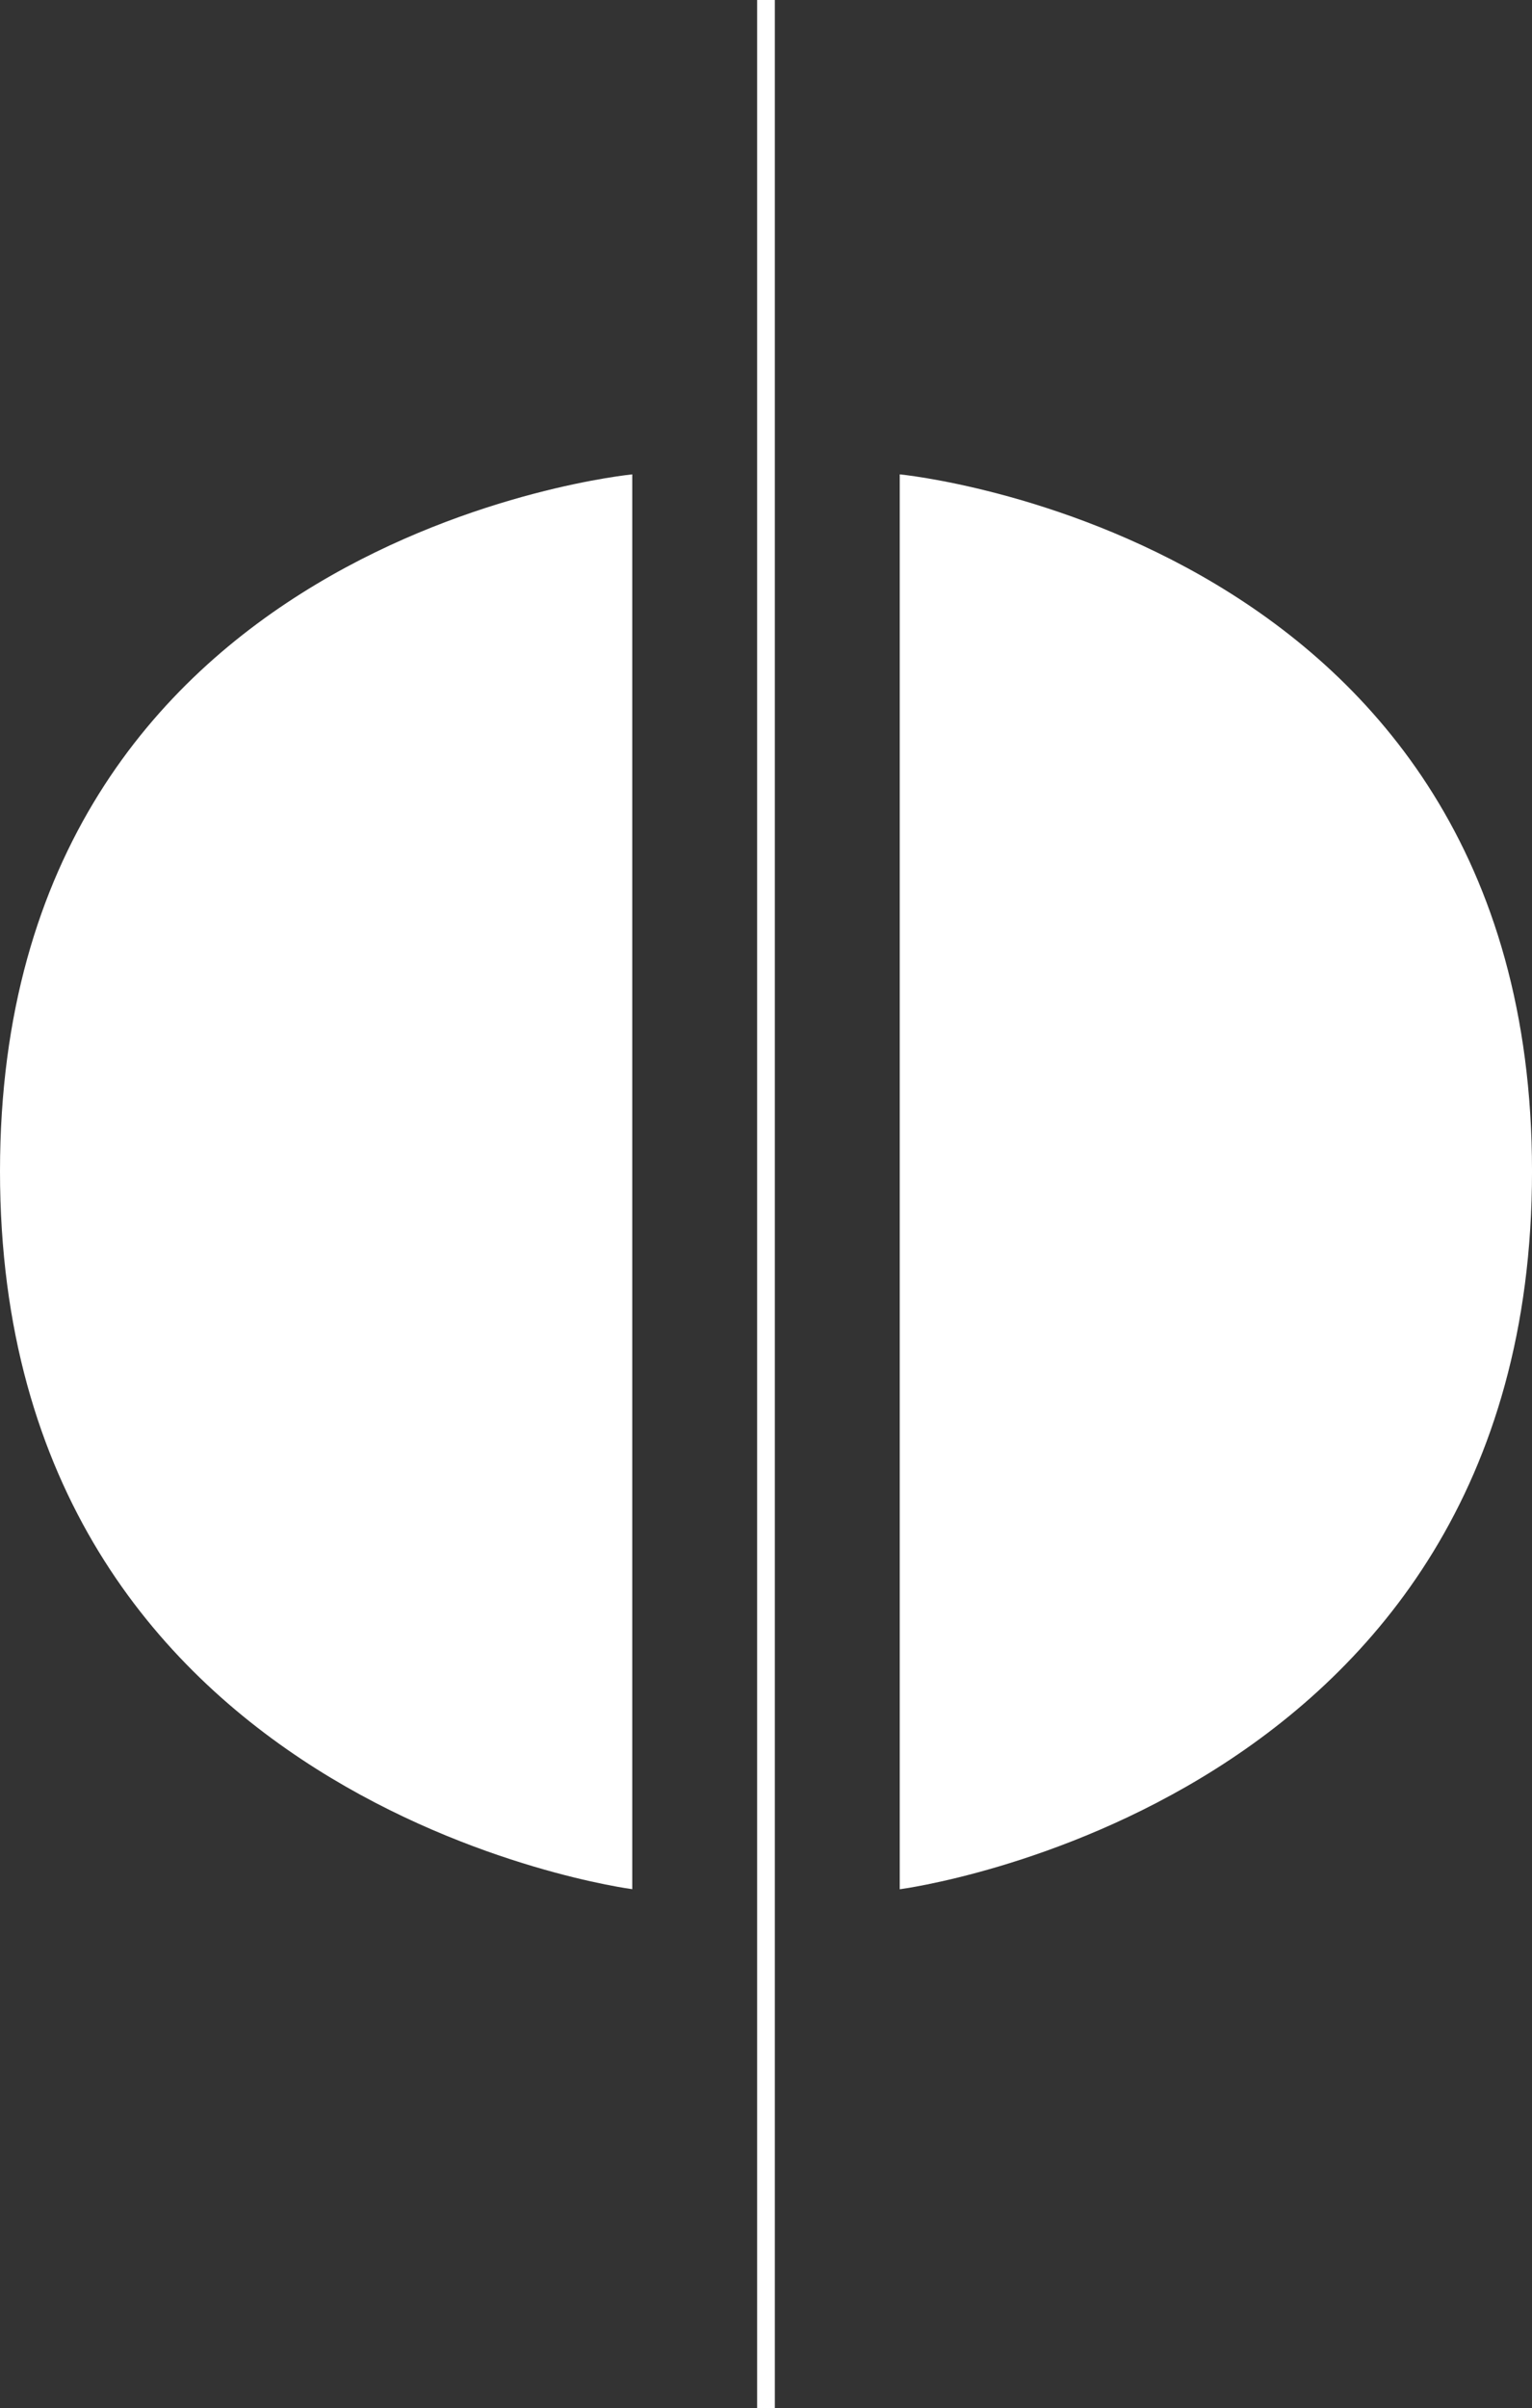
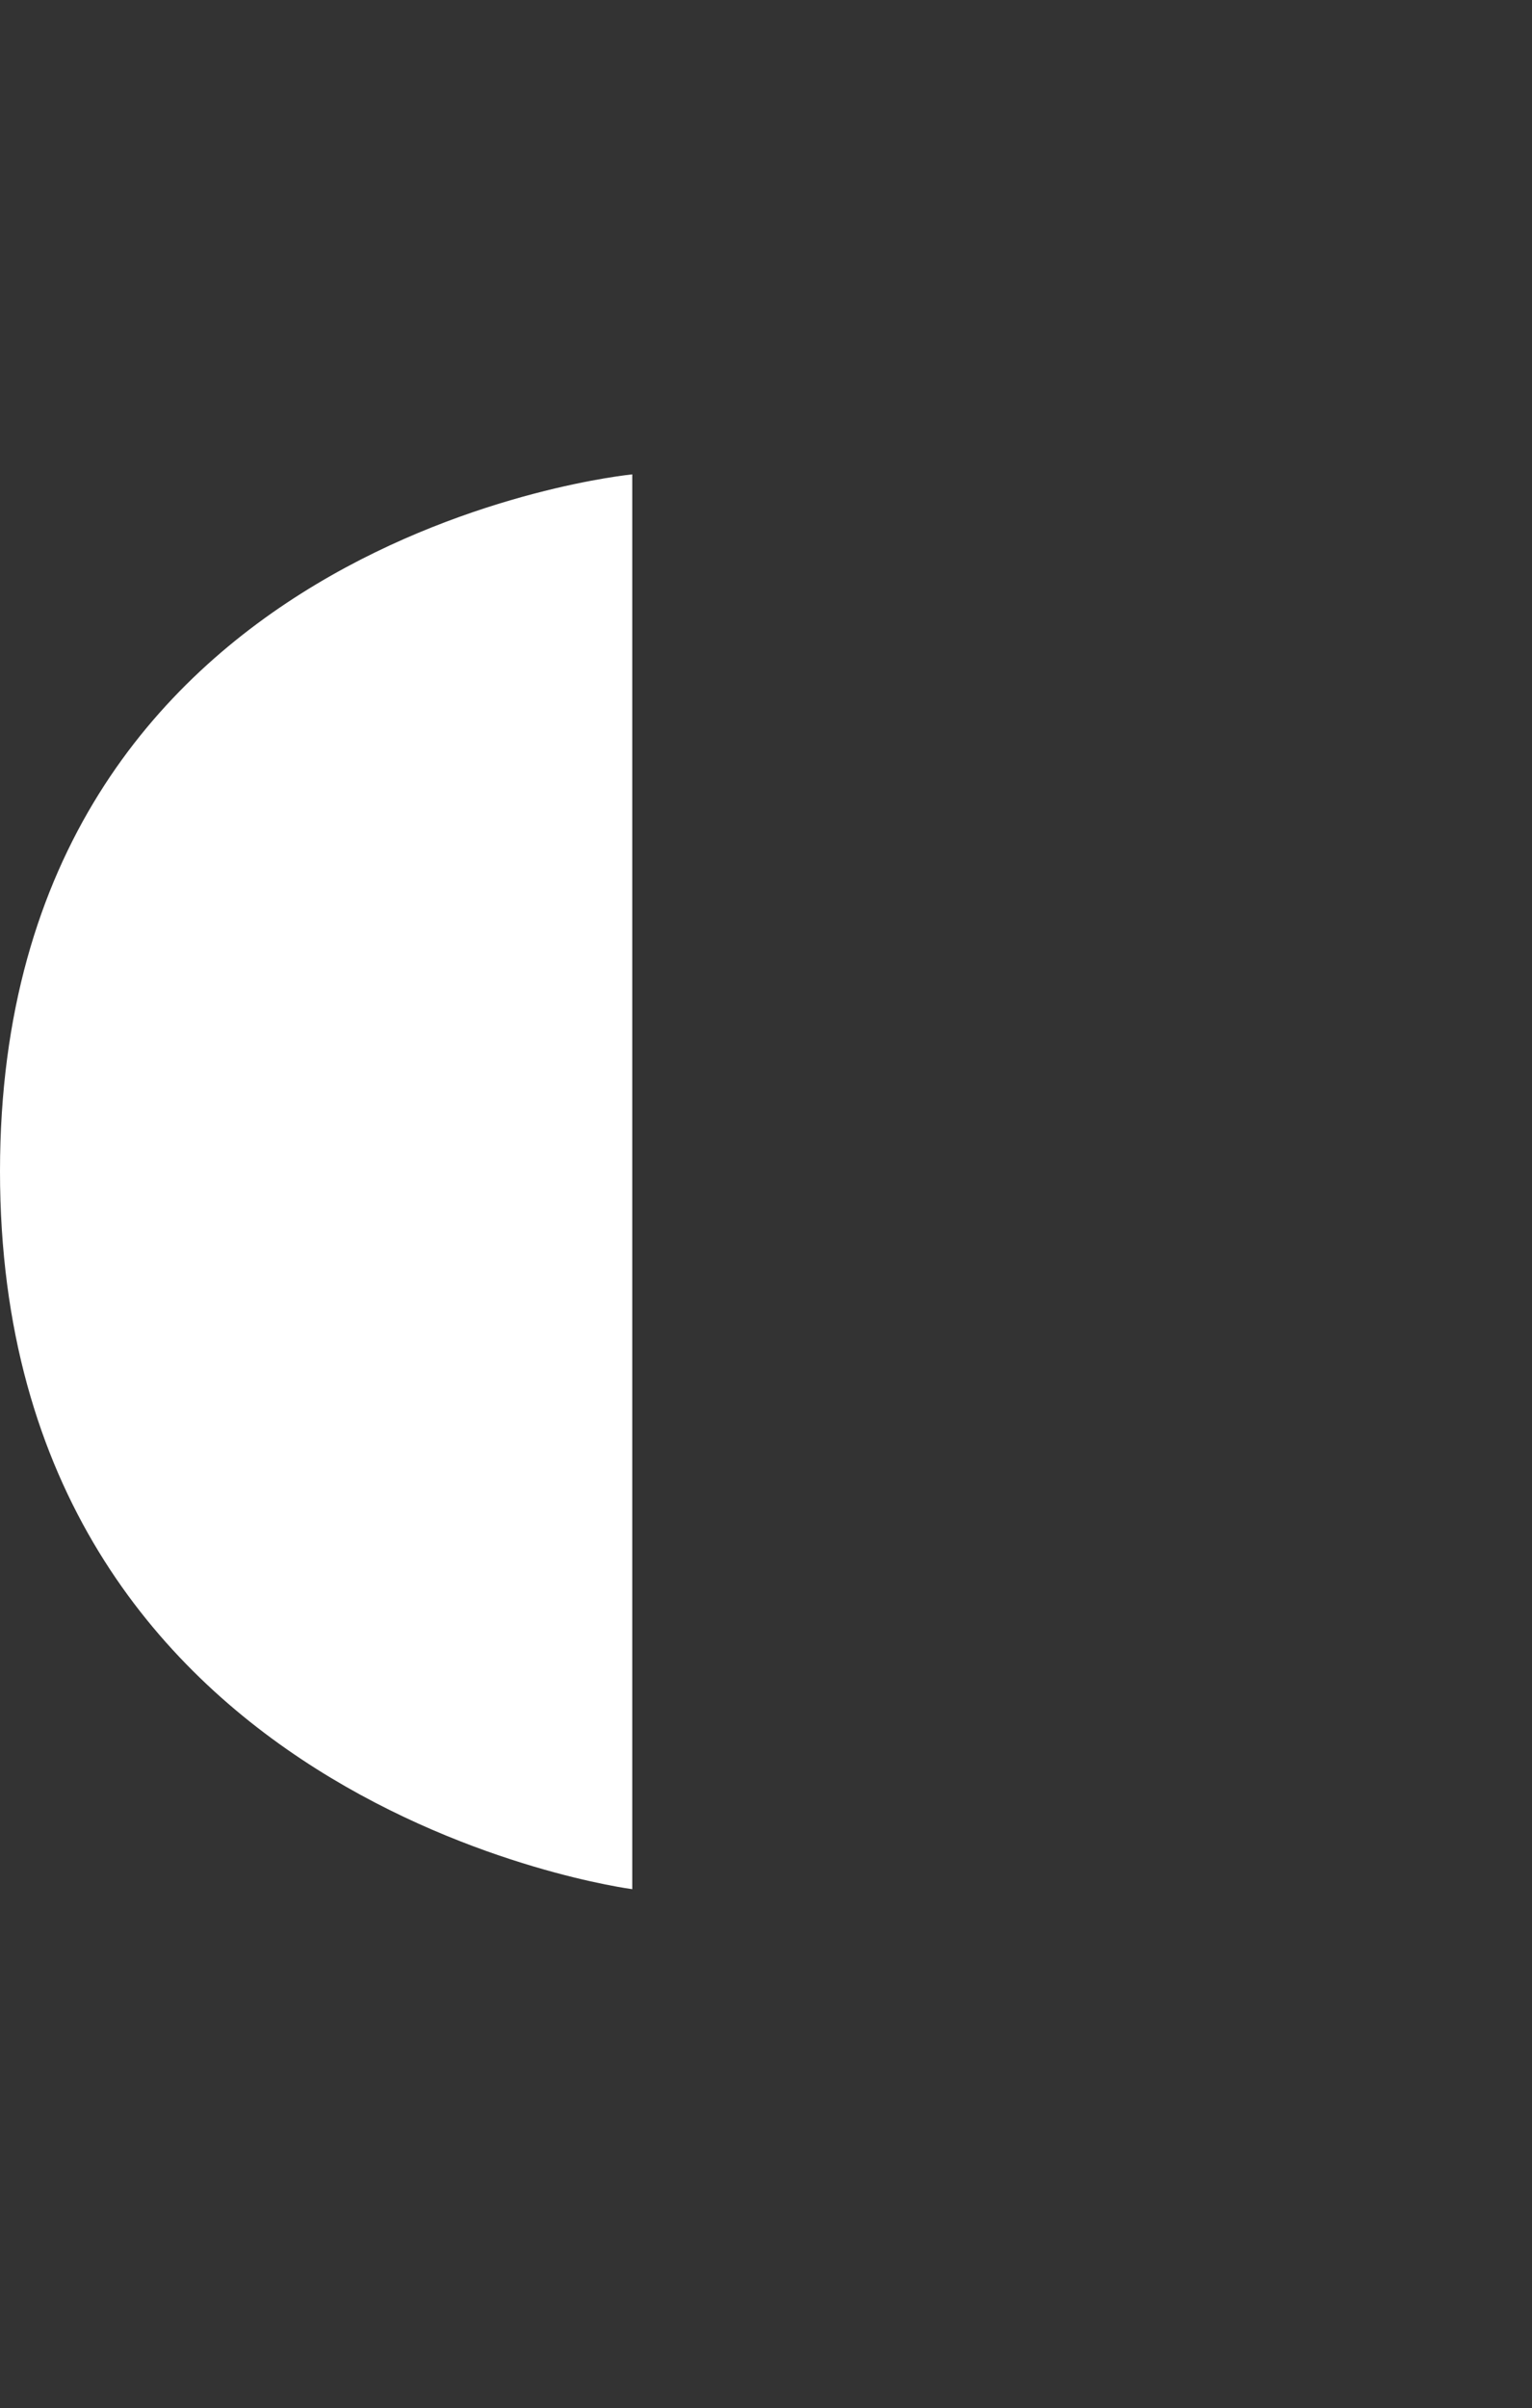
<svg xmlns="http://www.w3.org/2000/svg" width="86.444" height="135.833" viewBox="0 0 86.444 135.833">
  <rect x="0" y="0" width="86.444" height="135.833" fill="#333333" stroke="none" />
  <g id="Logo" transform="translate(-74.454 -25.5)">
    <path id="Path_110916" data-name="Path 110916" d="M35.675,3h0S0,6.431,0,42.308,35.675,82.8,35.675,82.8h0Z" transform="translate(74.454 49.257)" fill="#fff" />
-     <line id="Line_13" data-name="Line 13" y2="135.833" transform="translate(117.675 25.5)" fill="none" stroke="#fff" stroke-width="1" />
-     <path id="Path_110918" data-name="Path 110918" d="M0,3H0S35.677,6.431,35.677,42.309,0,82.806,0,82.806H0Z" transform="translate(125.222 49.256)" fill="#fff" />
  </g>
</svg>